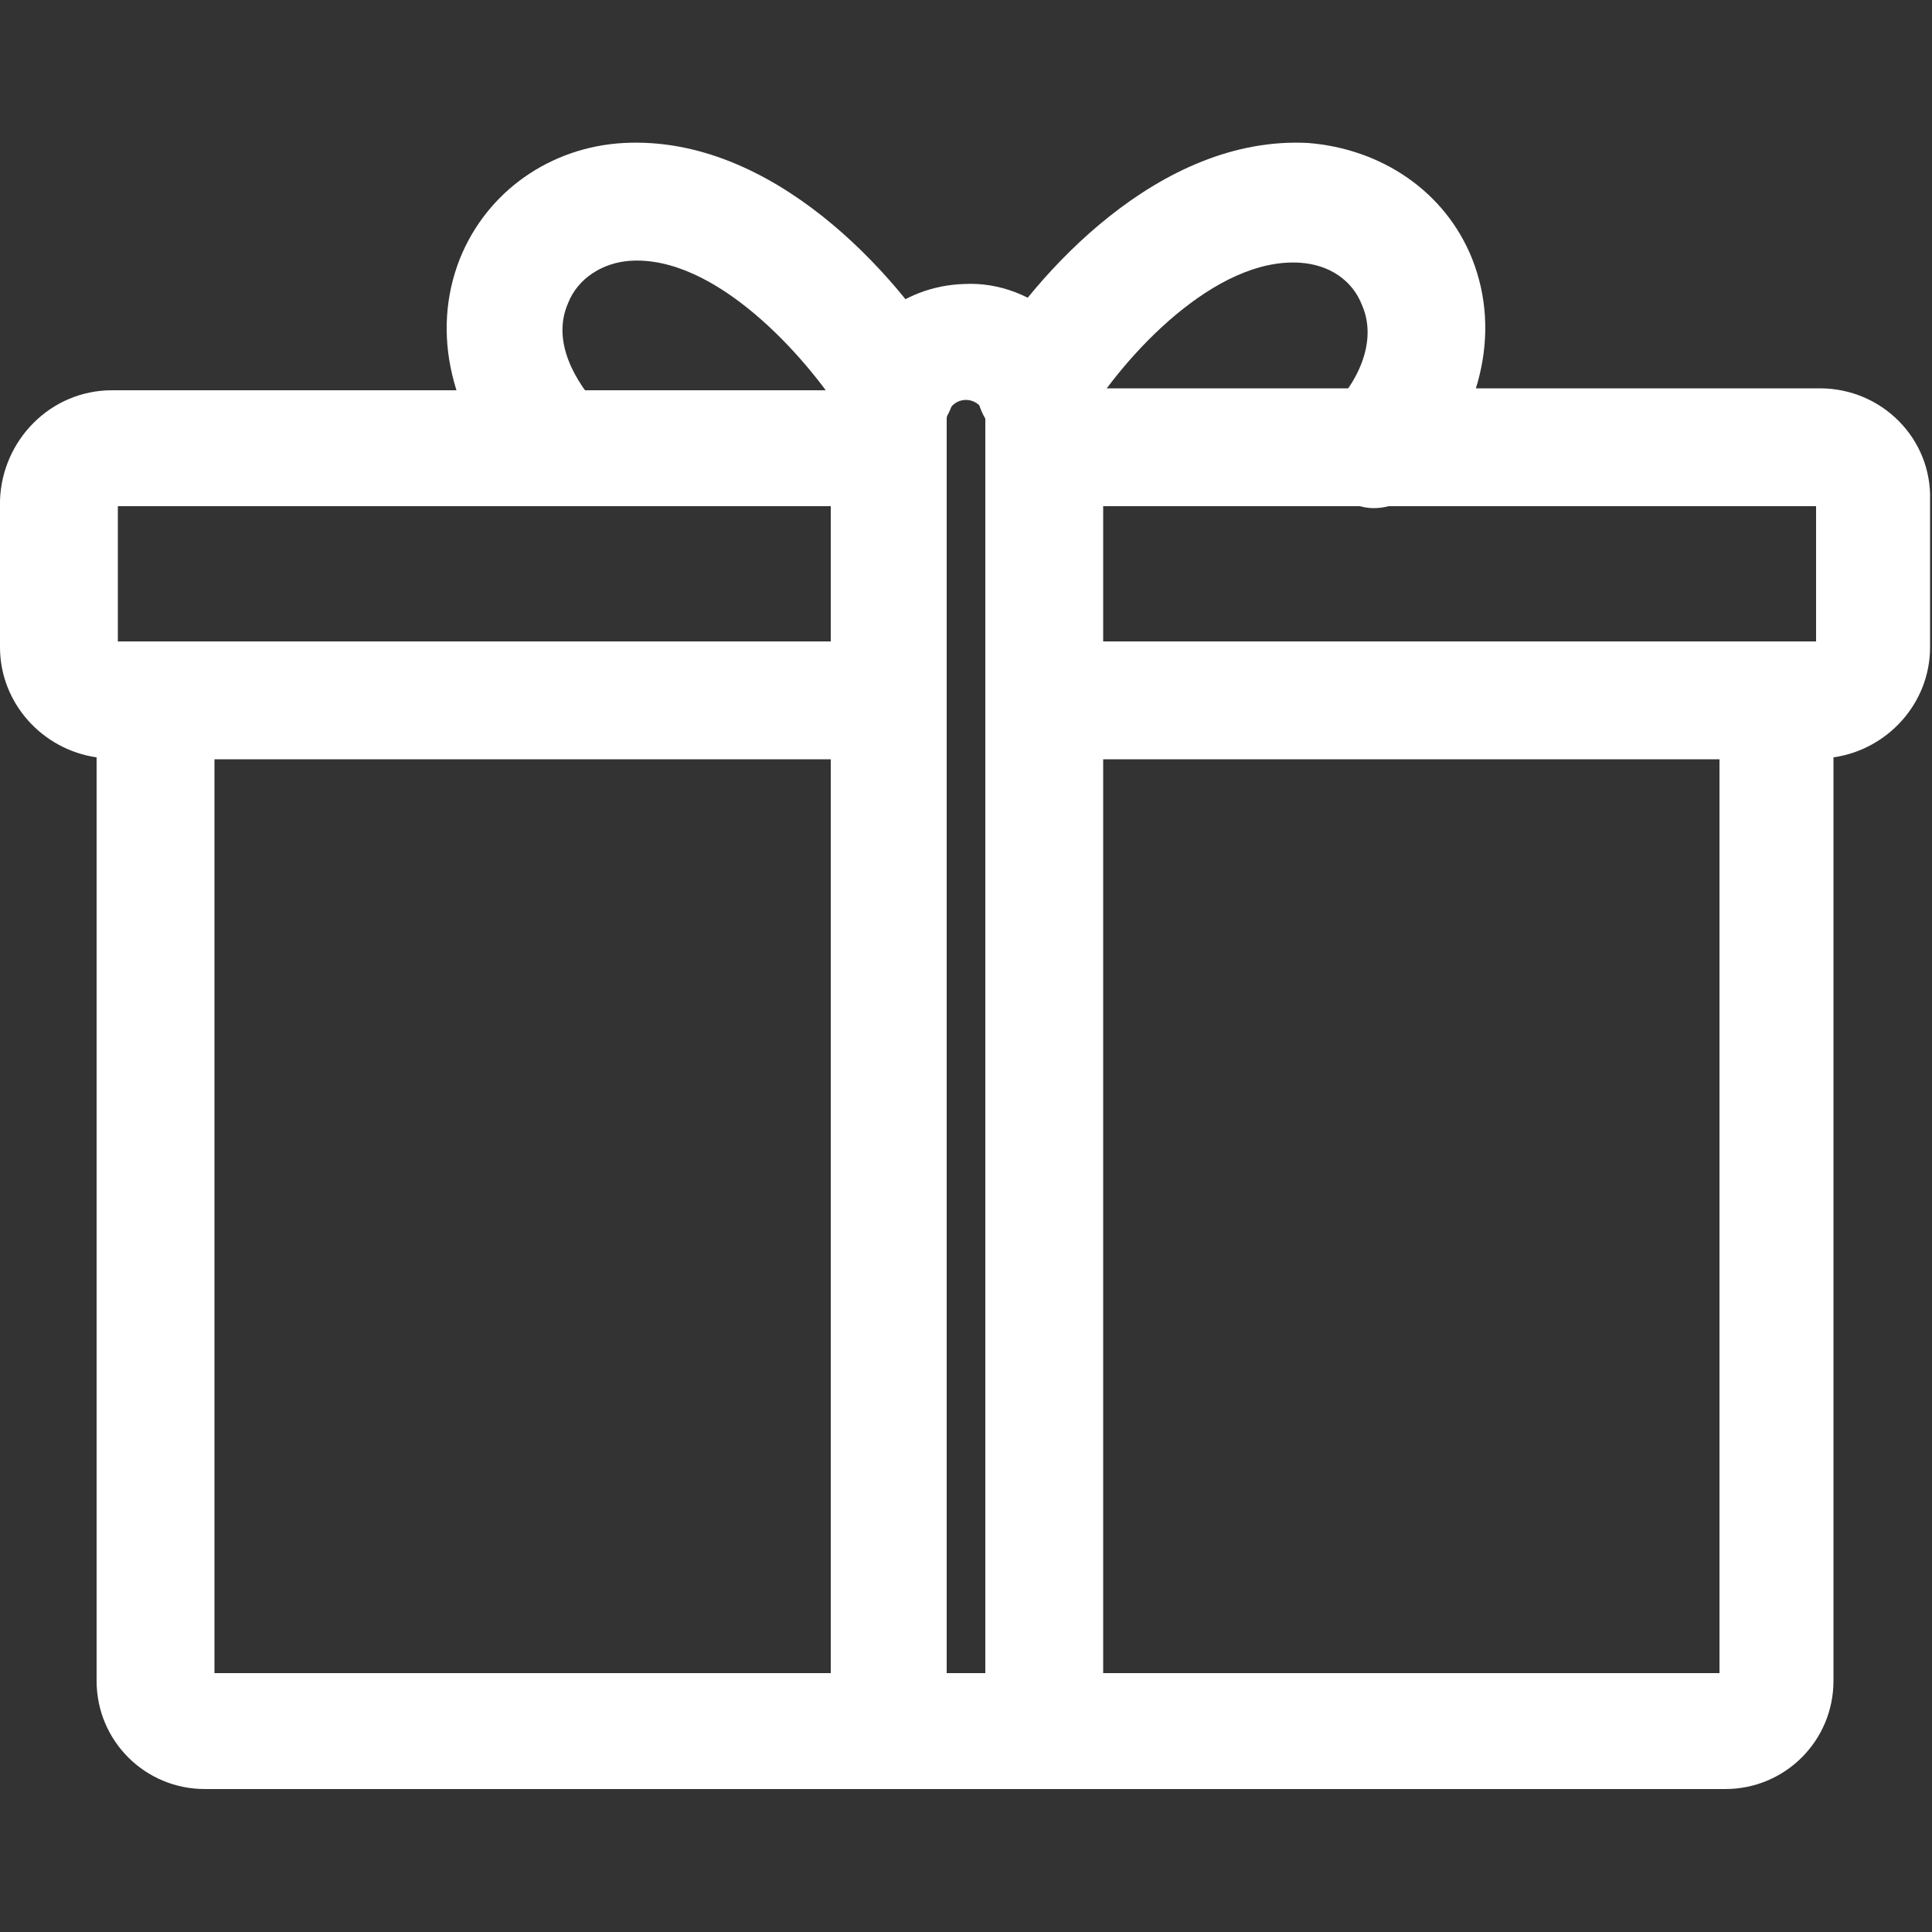
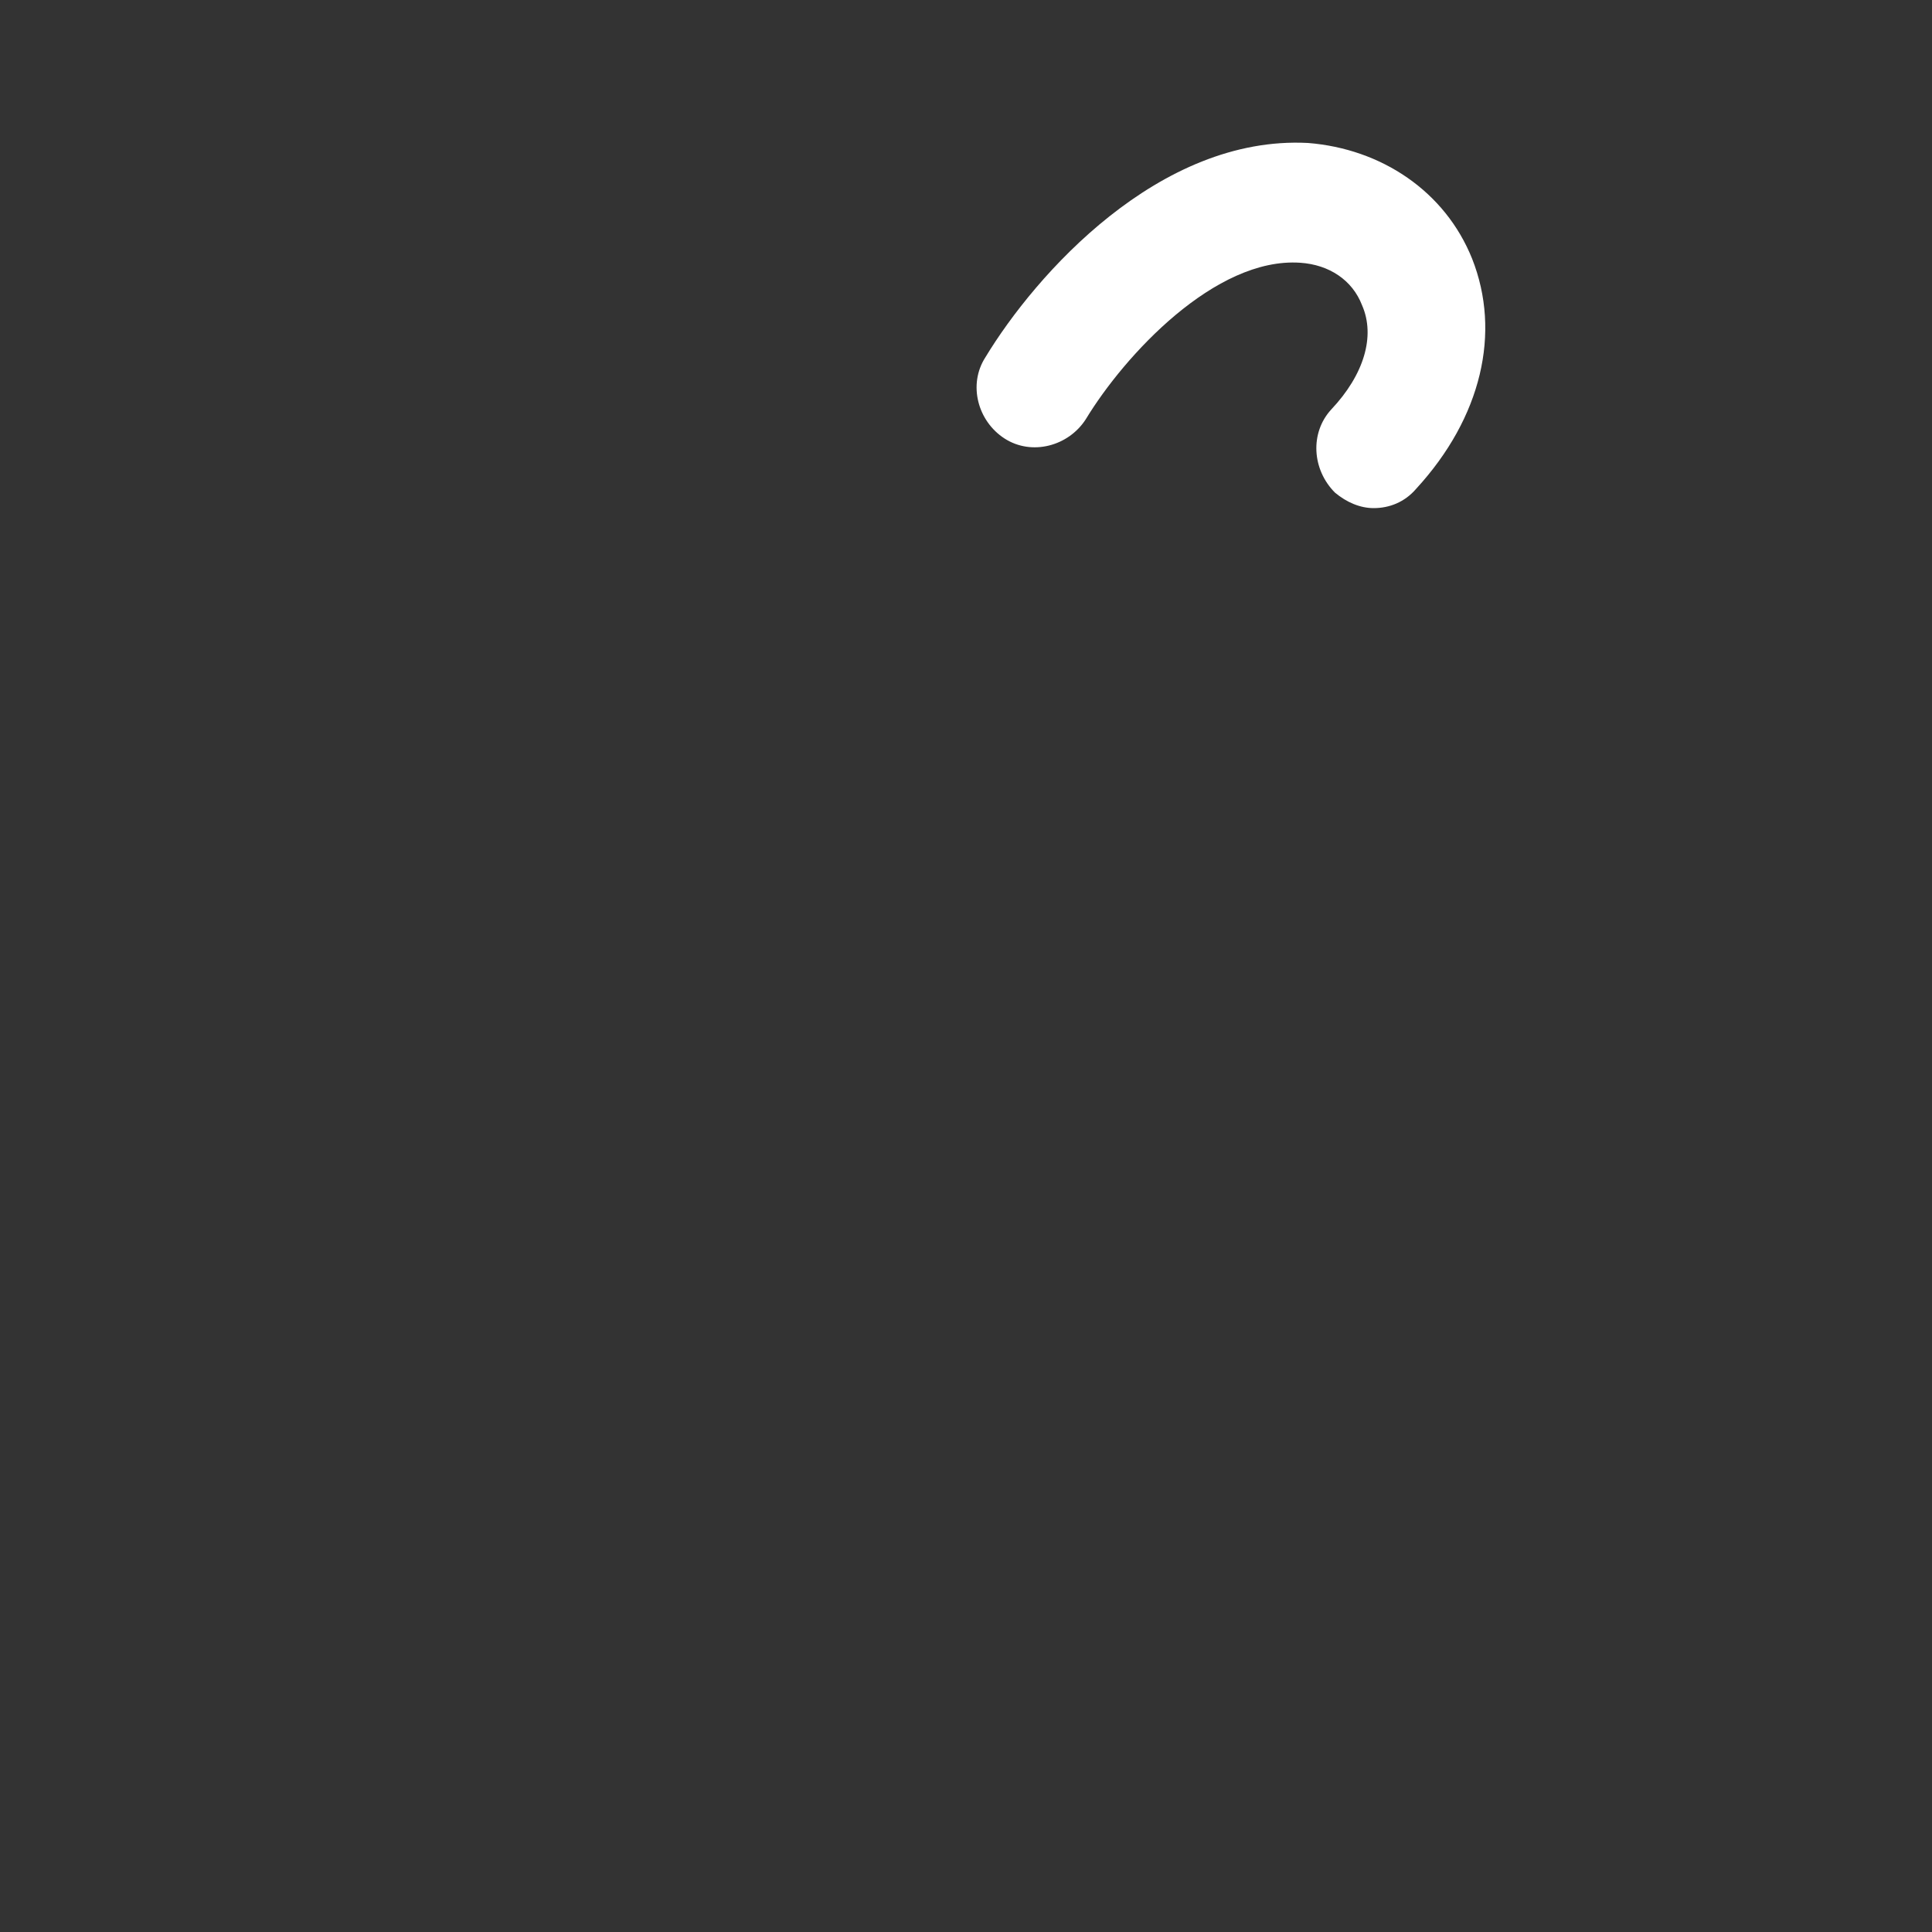
<svg xmlns="http://www.w3.org/2000/svg" version="1.1" x="0px" y="0px" viewBox="0 0 100 100" style="enable-background:new 0 0 100 100;" xml:space="preserve">
  <rect x="0" y="0" width="100" height="100" fill="#333333" stroke="none" />
  <path fill="#FFFFFF" d="M76.2,13.4c-1.4-3.5-4.7-5.7-8.5-6C60,7,53.6,14.2,51,18.5c-0.9,1.4-0.4,3.3,1,4.2c1.4,0.9,3.3,0.4,4.2-1   c2-3.3,6.7-8.4,11.1-8.1c1.5,0.1,2.7,0.9,3.2,2.2c0.7,1.6,0.1,3.6-1.6,5.4c-1.1,1.2-1,3.1,0.2,4.3c0.6,0.5,1.3,0.8,2,0.8   c0.8,0,1.6-0.3,2.2-1C76.7,21.6,77.7,17.2,76.2,13.4z" />
-   <path fill="#FFFFFF" d="M49,18.5C46.4,14.2,40,7,32.3,7.4c-3.8,0.2-7.1,2.5-8.5,6c-1.5,3.8-0.5,8.2,2.8,11.8c0.6,0.7,1.4,1,2.2,1   c0.7,0,1.5-0.3,2-0.8c1.2-1.1,1.3-3,0.2-4.3c-1.7-1.9-2.3-3.8-1.6-5.4c0.5-1.3,1.8-2.1,3.2-2.2c4.4-0.3,9.1,4.9,11.1,8.1   c0.9,1.4,2.7,1.9,4.2,1C49.4,21.8,49.8,20,49,18.5z" />
-   <path fill="#FFFFFF" d="M94.2,20.1H56.9c-0.3-1.3-1-2.6-2-3.5c-1.4-1.3-3.2-2-5-1.9c-3.3,0.1-5.9,2.4-6.7,5.5H5.8c-3.2,0-5.7,2.6-5.8,5.7v7.6   c0,2.9,2.2,5.3,5,5.7V87c0,3.1,2.5,5.6,5.6,5.6h78.7c3.1,0,5.6-2.5,5.6-5.6V39.2c2.8-0.4,5-2.8,5-5.7v-7.6   C100,22.7,97.4,20.1,94.2,20.1z M93.9,33.2H57.1v-7h36.9V33.2z M50,20.7c0.5,0,1,0.4,1,1v0.1c0,0,0,0.1,0,0.1v64.7h-2V21.8   c0,0,0-0.1,0-0.1C49,21.2,49.4,20.7,50,20.7z M6.1,26.2H43v7H6.1V26.2z M11.1,39.3H43v47.3H11.1V39.3z M57.1,86.5V39.3h31.9v47.3   H57.1z" />
</svg>